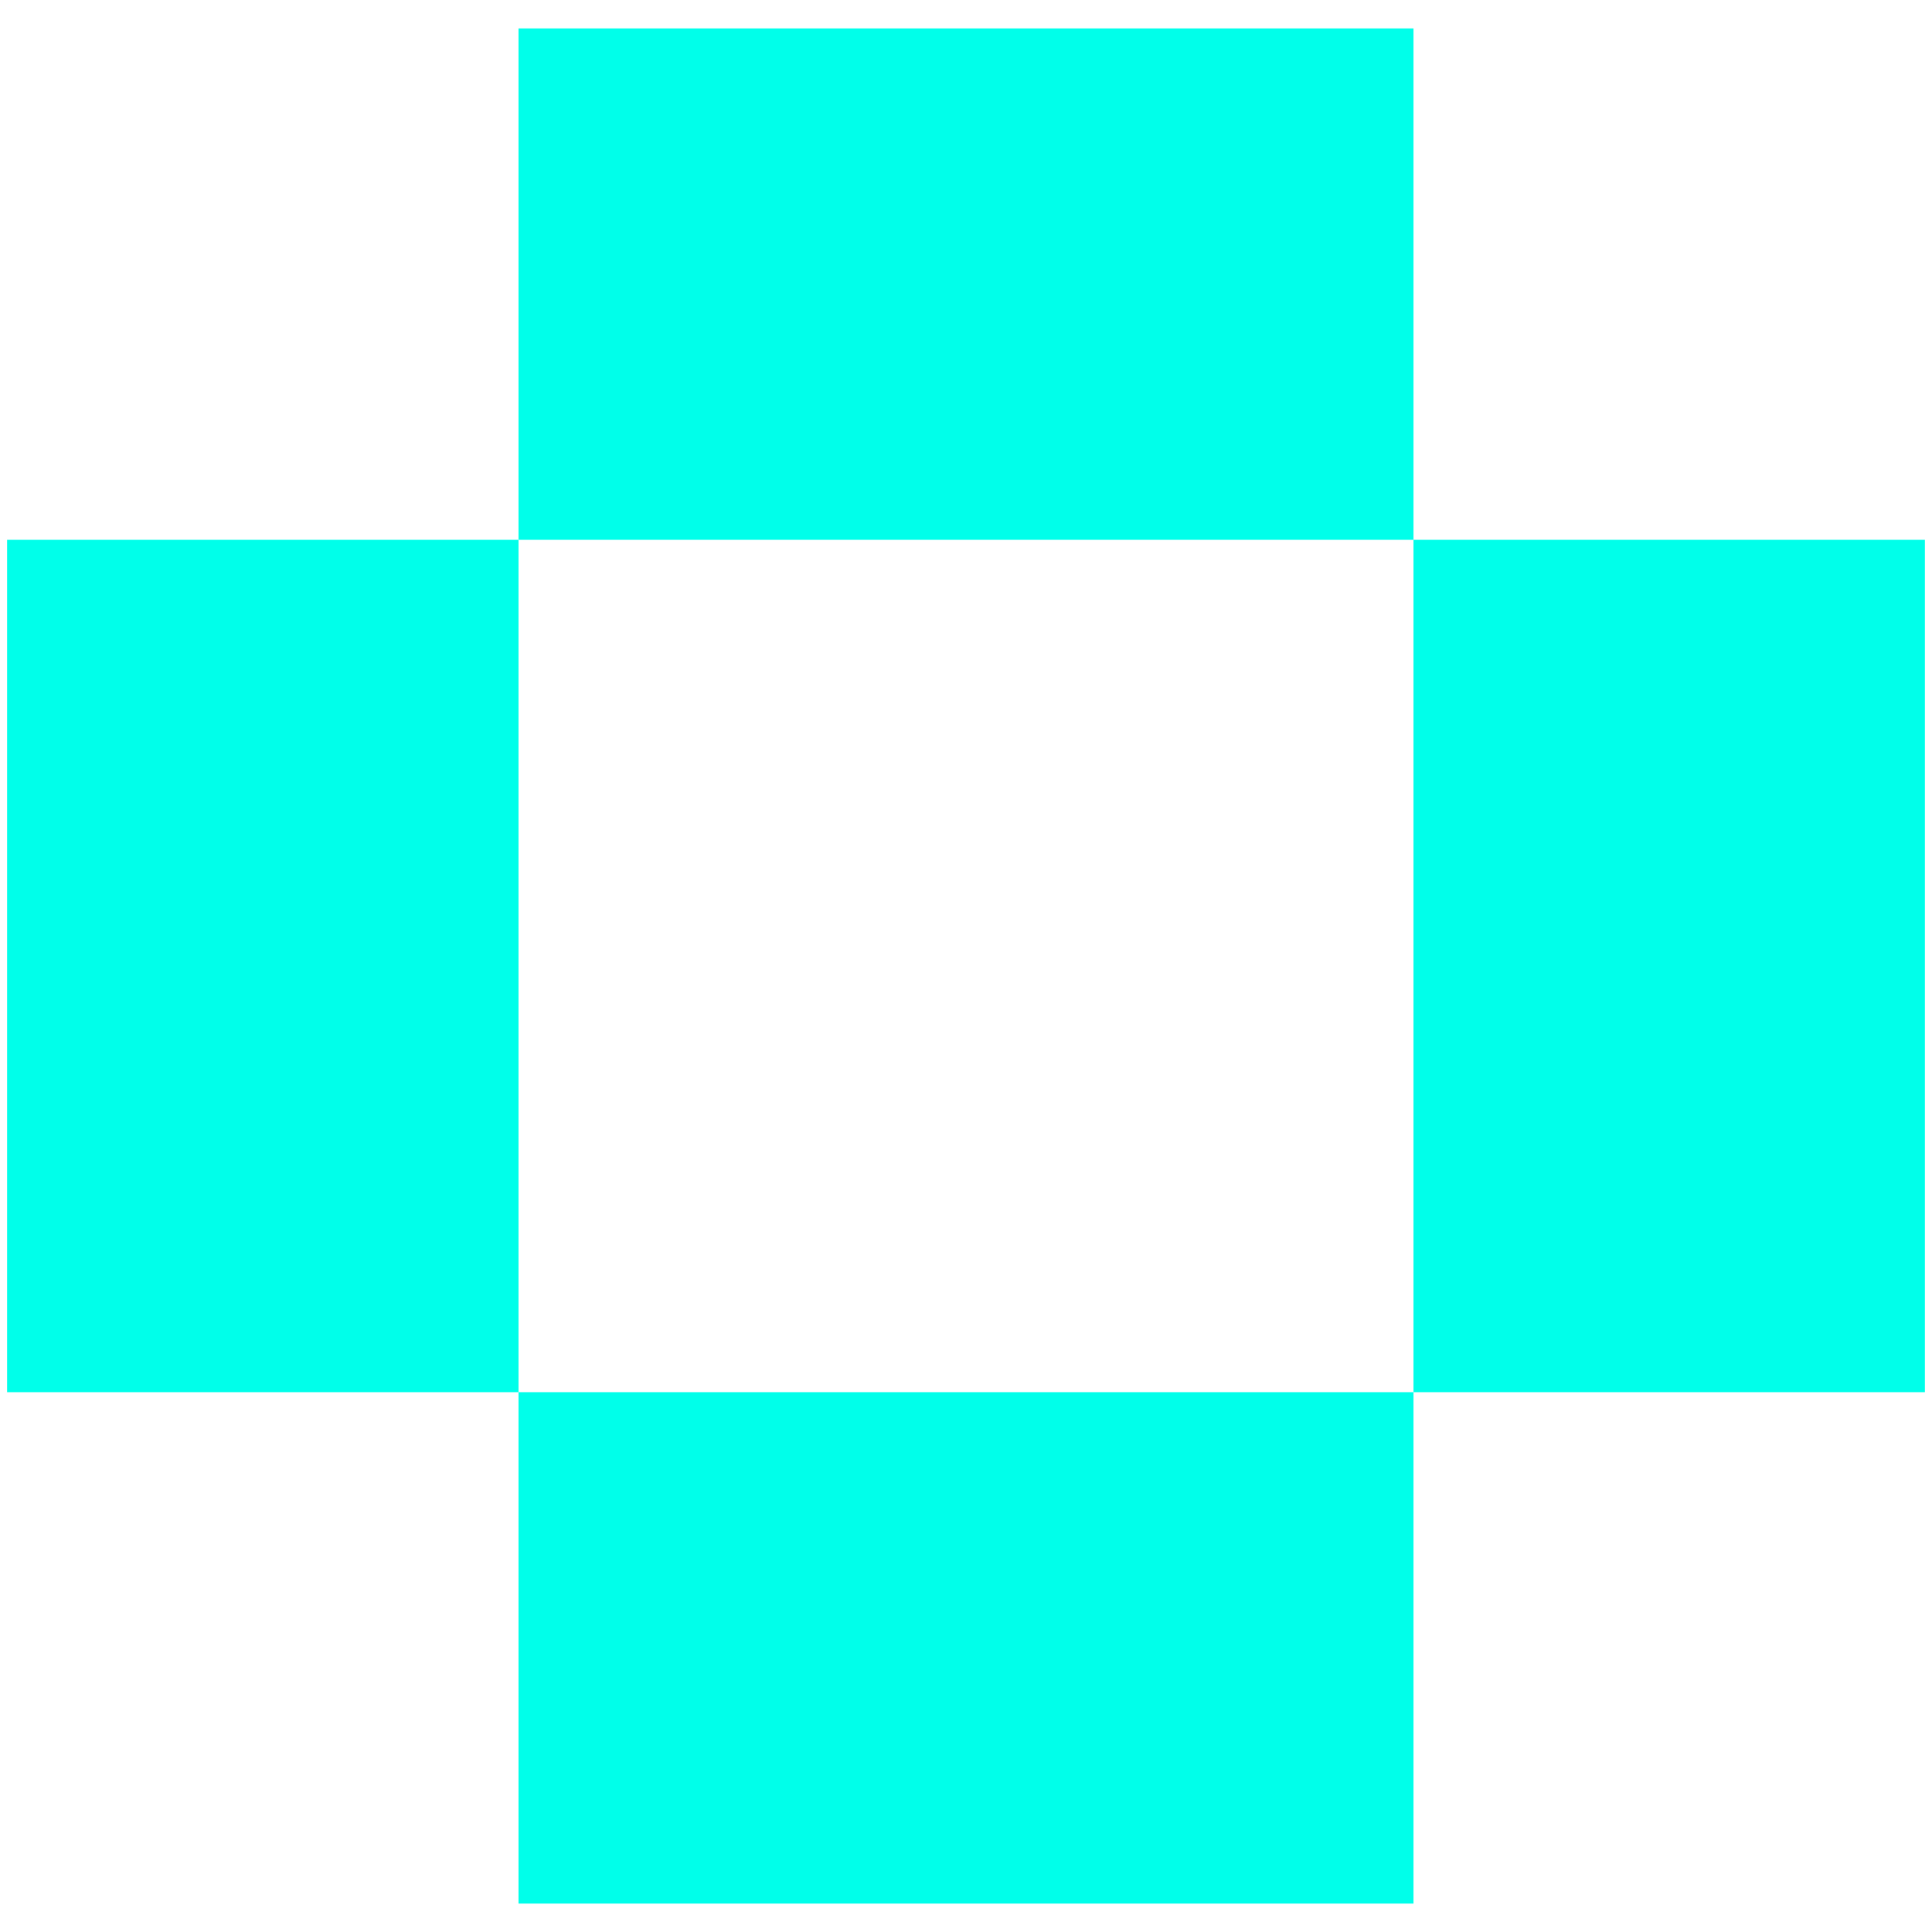
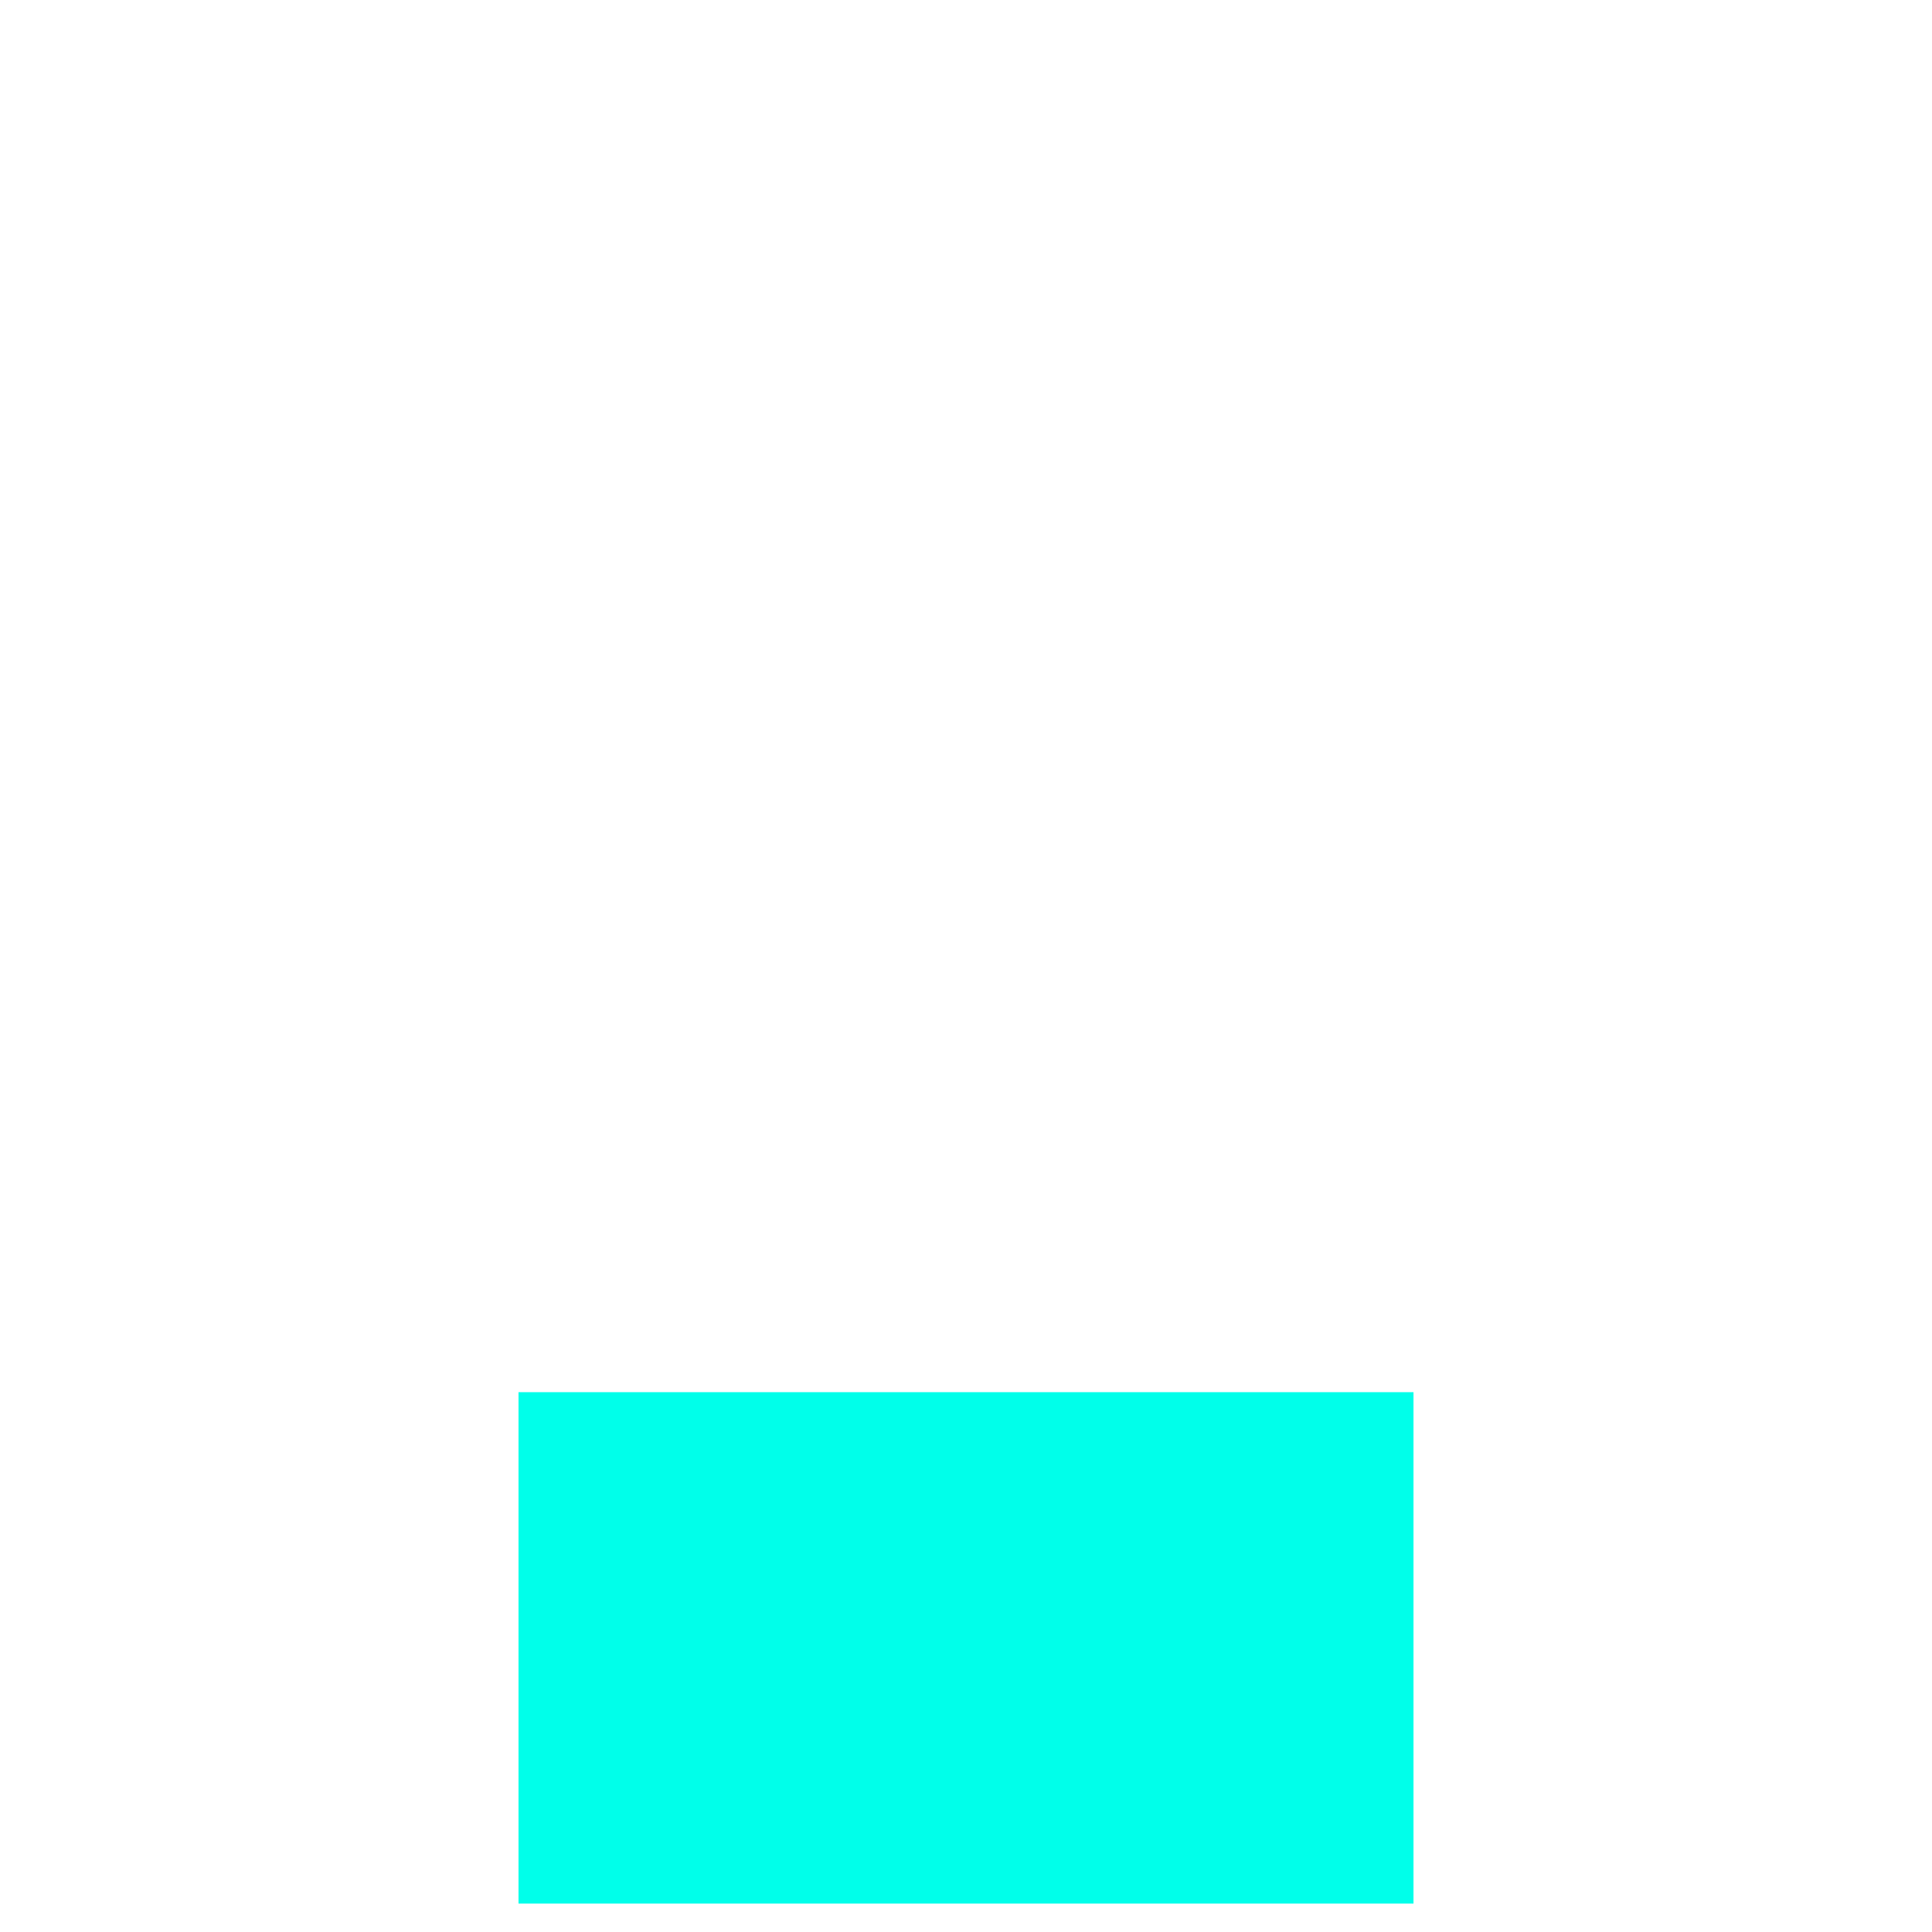
<svg xmlns="http://www.w3.org/2000/svg" width="64" height="64" viewBox="0 0 136 132" fill="none">
-   <rect x="36.5" width="63" height="36" fill="#00FFEA" />
-   <rect x="36.5" y="36" width="60" height="36" transform="rotate(90 36.5 36)" fill="#00FFEA" />
-   <rect x="99.5" y="96" width="60" height="36" transform="rotate(-90 99.5 96)" fill="#00FFEA" />
  <rect x="36.5" y="96" width="63" height="36" fill="#00FFEA" />
</svg>